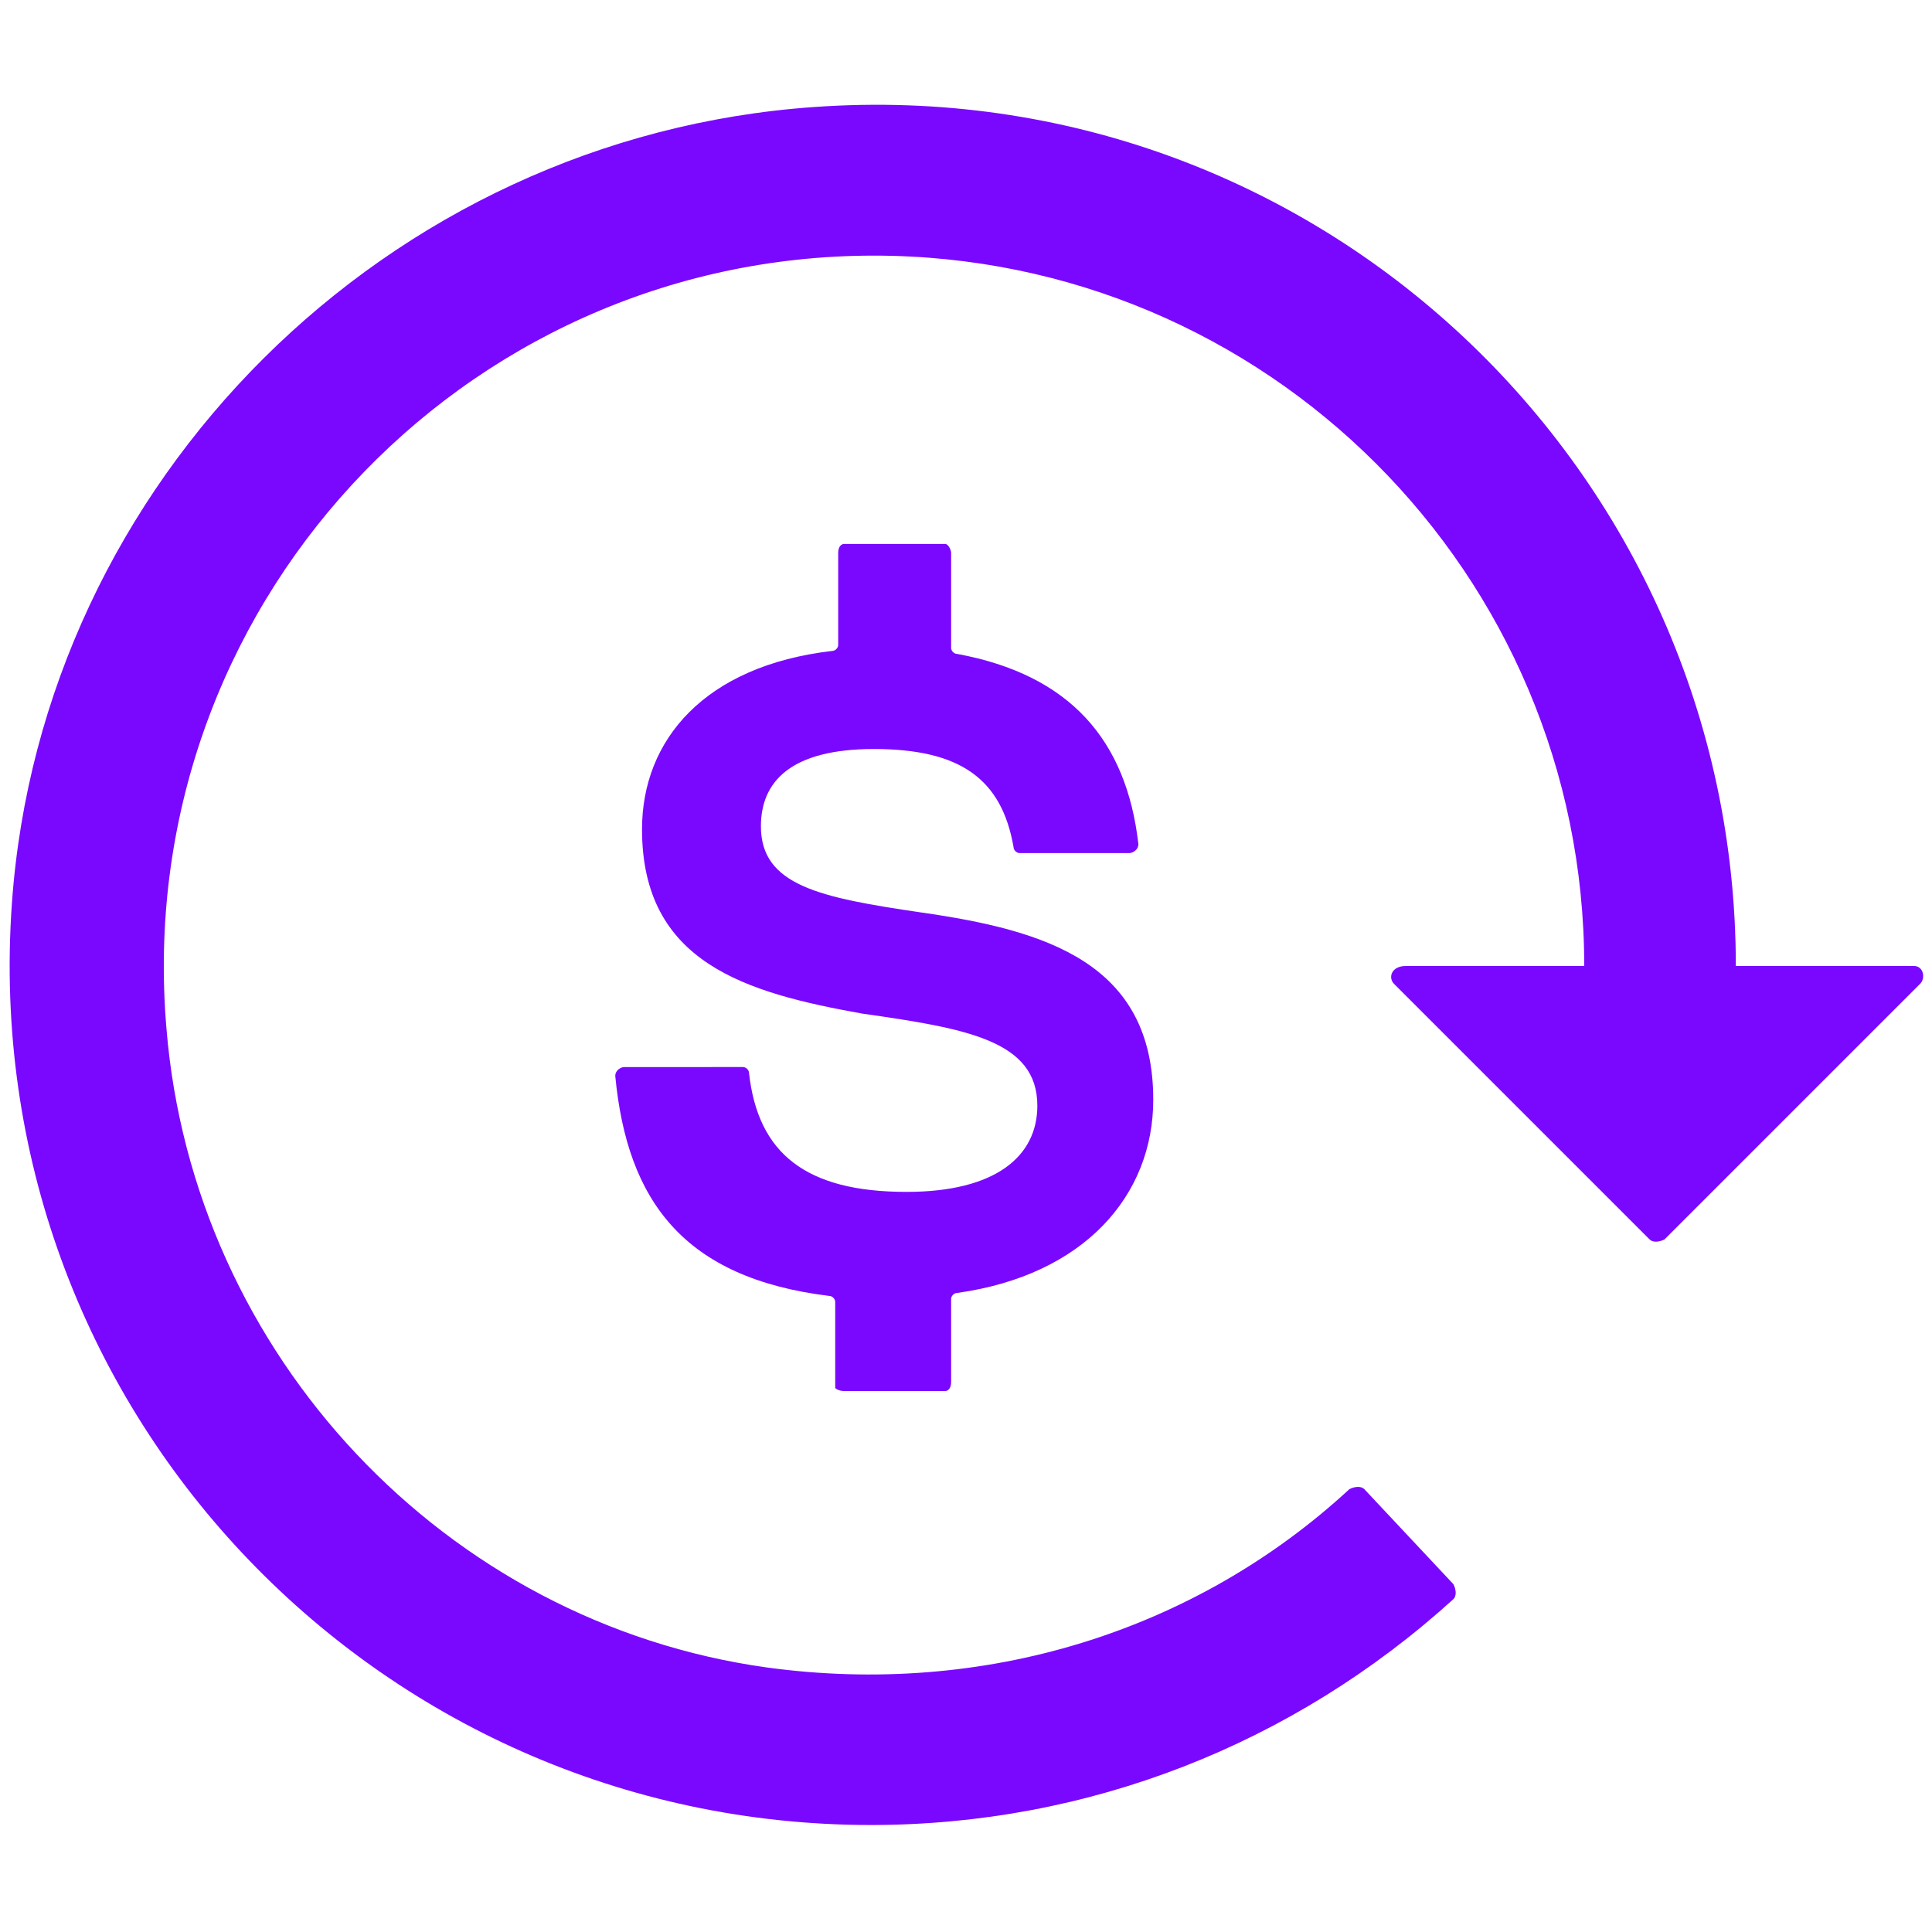
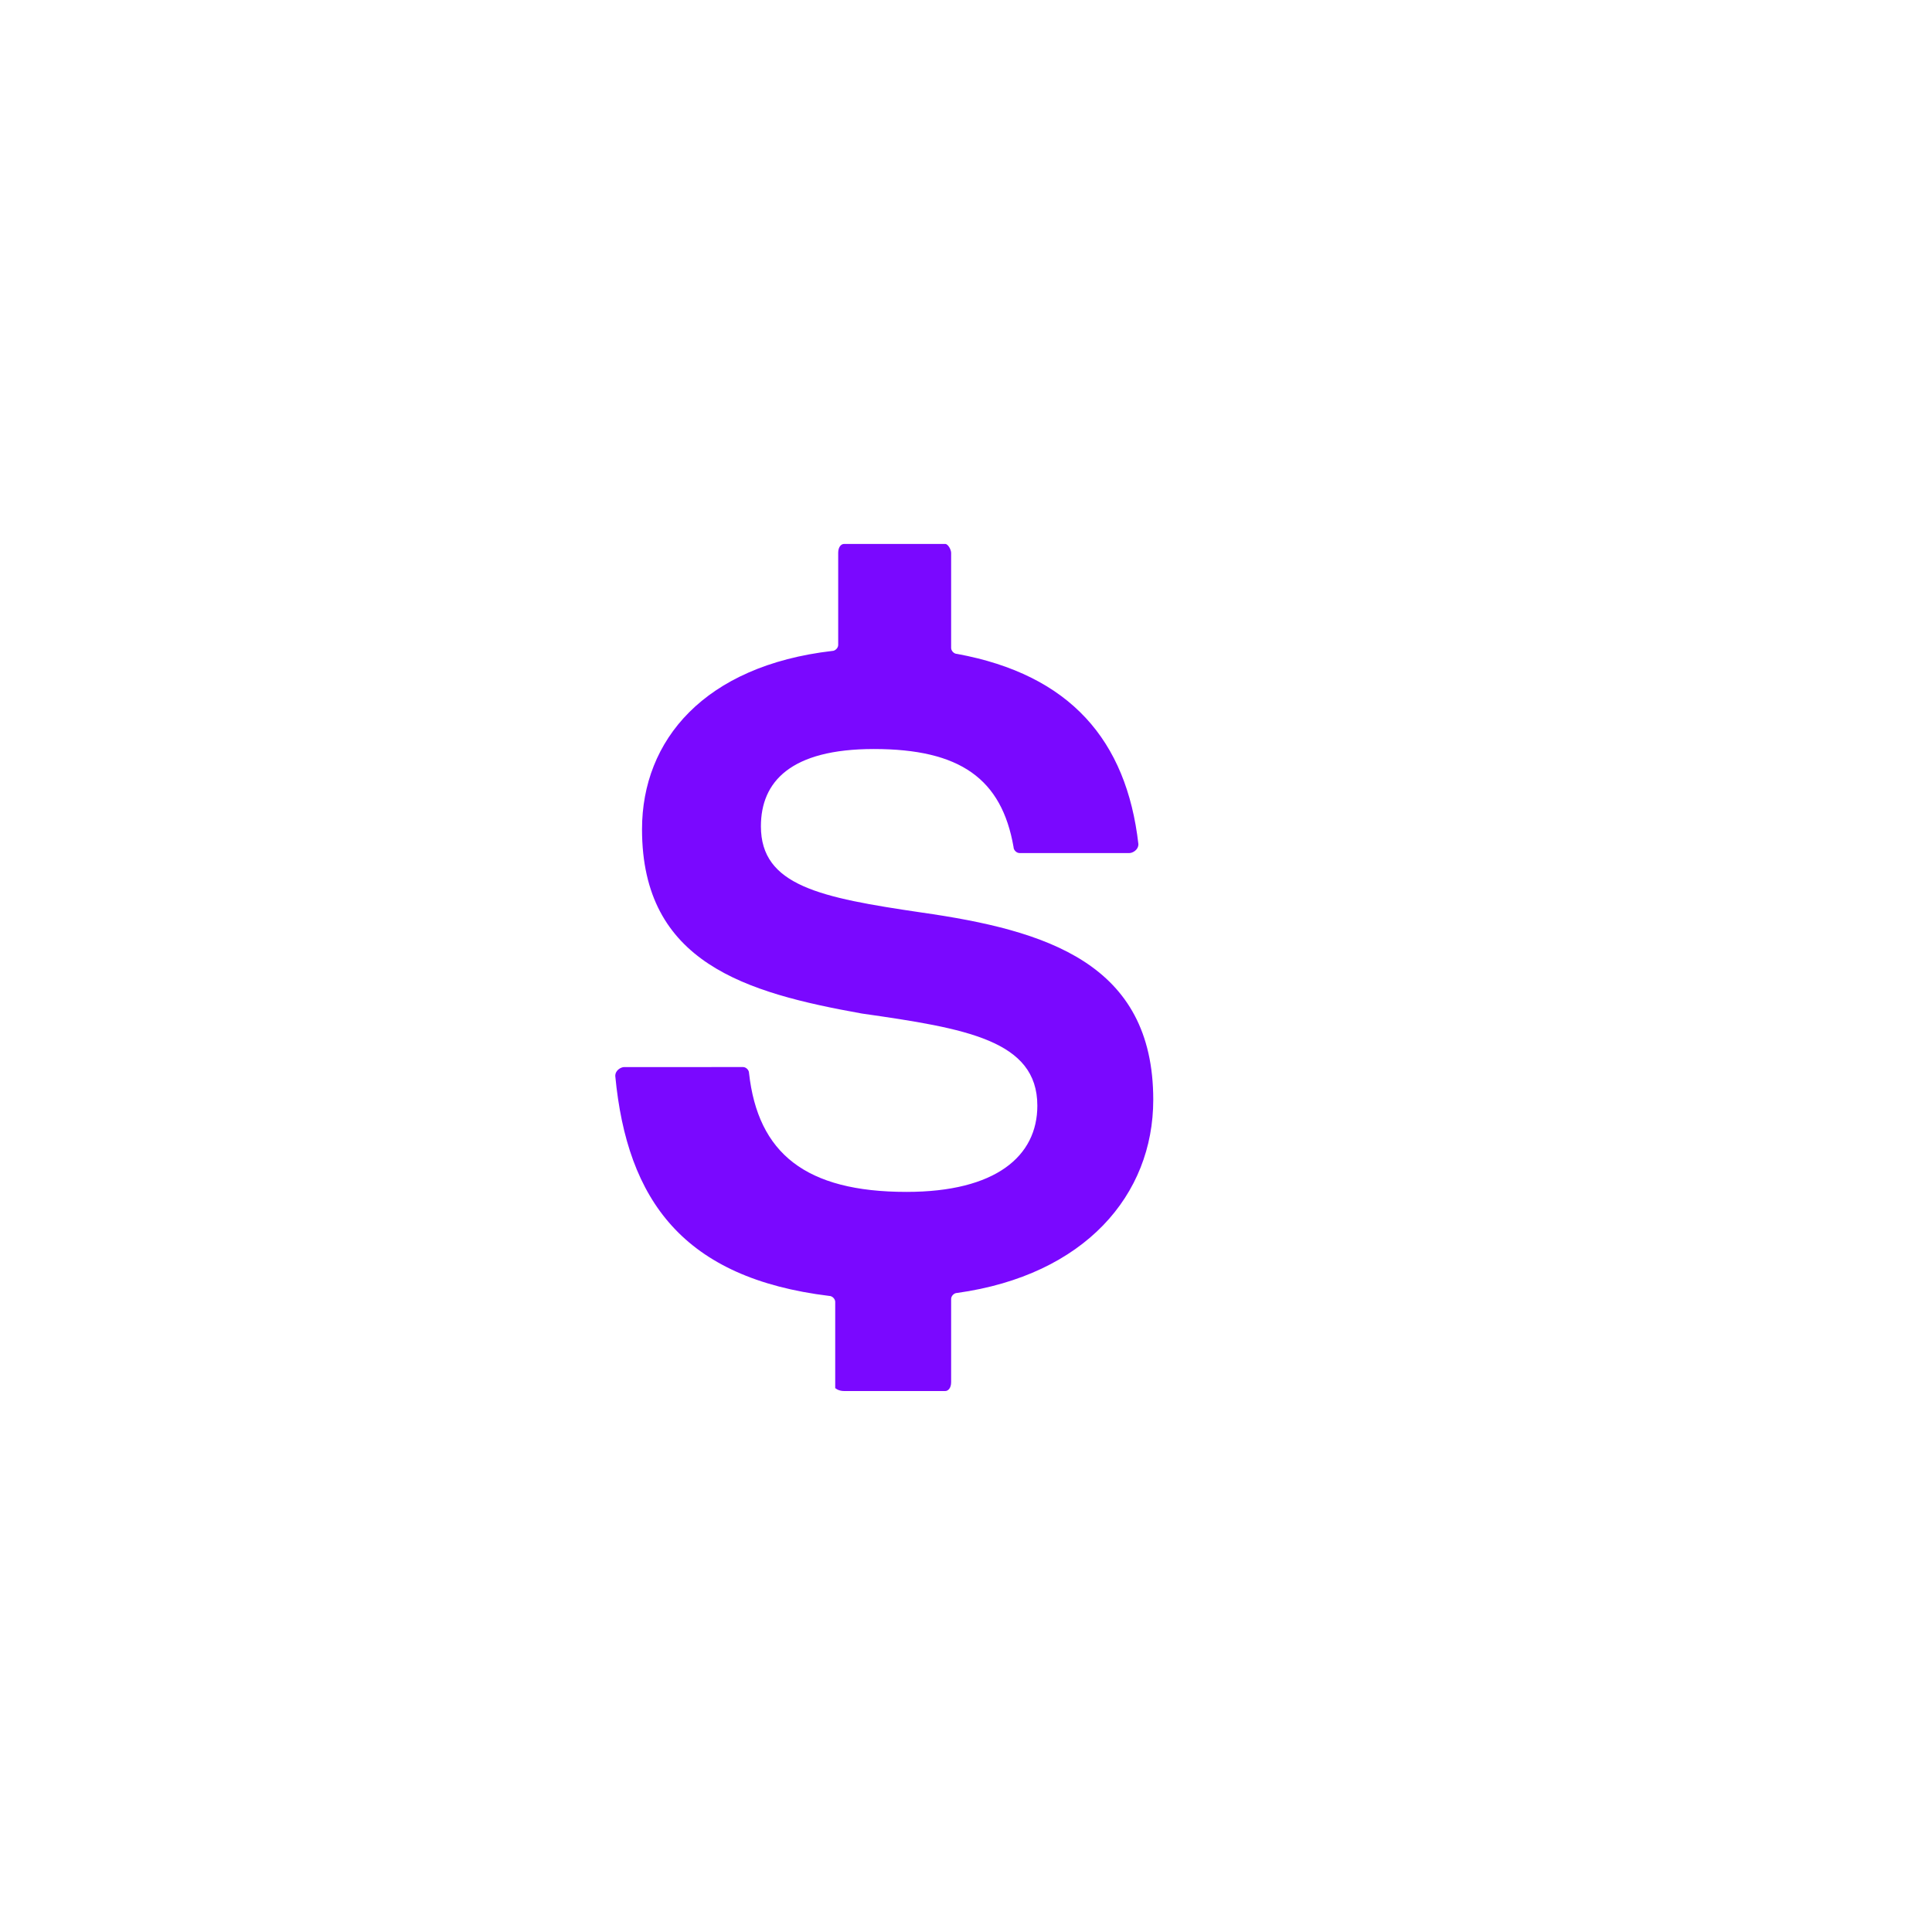
<svg xmlns="http://www.w3.org/2000/svg" version="1.1" id="Layer_1" x="0px" y="0px" viewBox="0 0 65 65" style="enable-background:new 0 0 65 65;" xml:space="preserve">
  <style type="text/css">
	.st0{fill:#7A08FF;}
</style>
-   <path class="st0" d="M46.9,33.1l8.6,8.6c0.1,0.1,0.3,0.1,0.5,0l8.6-8.6c0.2-0.2,0.1-0.6-0.2-0.6h-6c0-16.7-14.1-30.1-31-28.9  C13,4.6,1.4,16.2,0.4,30.4c-1.2,16.9,12.2,31,28.9,31c7.3,0,14.2-2.7,19.6-7.6c0.1-0.1,0.1-0.3,0-0.5l-3-3.2c-0.1-0.1-0.3-0.1-0.5,0  c-5.2,4.8-12.3,7-19.6,6C15,54.6,6.5,45.6,5.6,34.6c-1.2-14.1,9.9-26,23.8-26c13.2,0,23.9,10.7,23.9,23.9h-6  C46.8,32.5,46.7,32.9,46.9,33.1" />
  <path class="st0" d="M28.4,46.8h3.4c0.1,0,0.2-0.1,0.2-0.3v-2.8c0-0.1,0.1-0.2,0.2-0.2c4.3-0.6,6.6-3.3,6.6-6.5  c0-4.6-3.6-5.7-7.8-6.3c-3.4-0.5-5.4-0.9-5.4-2.9c0-1.5,1-2.6,3.8-2.6c2.9,0,4.3,1,4.7,3.3c0,0.1,0.1,0.2,0.2,0.2h3.7  c0.1,0,0.3-0.1,0.3-0.3c-0.4-3.5-2.3-5.7-6.1-6.4c-0.1,0-0.2-0.1-0.2-0.2v-3.2c0-0.1-0.1-0.3-0.2-0.3h-3.4c-0.1,0-0.2,0.1-0.2,0.3  v3.1c0,0.1-0.1,0.2-0.2,0.2c-4.3,0.5-6.4,3-6.4,6c0,4.5,3.5,5.5,7.4,6.2c3.5,0.5,5.9,0.9,5.9,3.1c0,1.7-1.4,2.9-4.4,2.9  c-3.4,0-5-1.3-5.3-4c0-0.1-0.1-0.2-0.2-0.2H21c-0.1,0-0.3,0.1-0.3,0.3c0.4,4.2,2.3,6.8,7.2,7.4c0.1,0,0.2,0.1,0.2,0.2v2.9  C28.1,46.7,28.2,46.8,28.4,46.8" />
</svg>